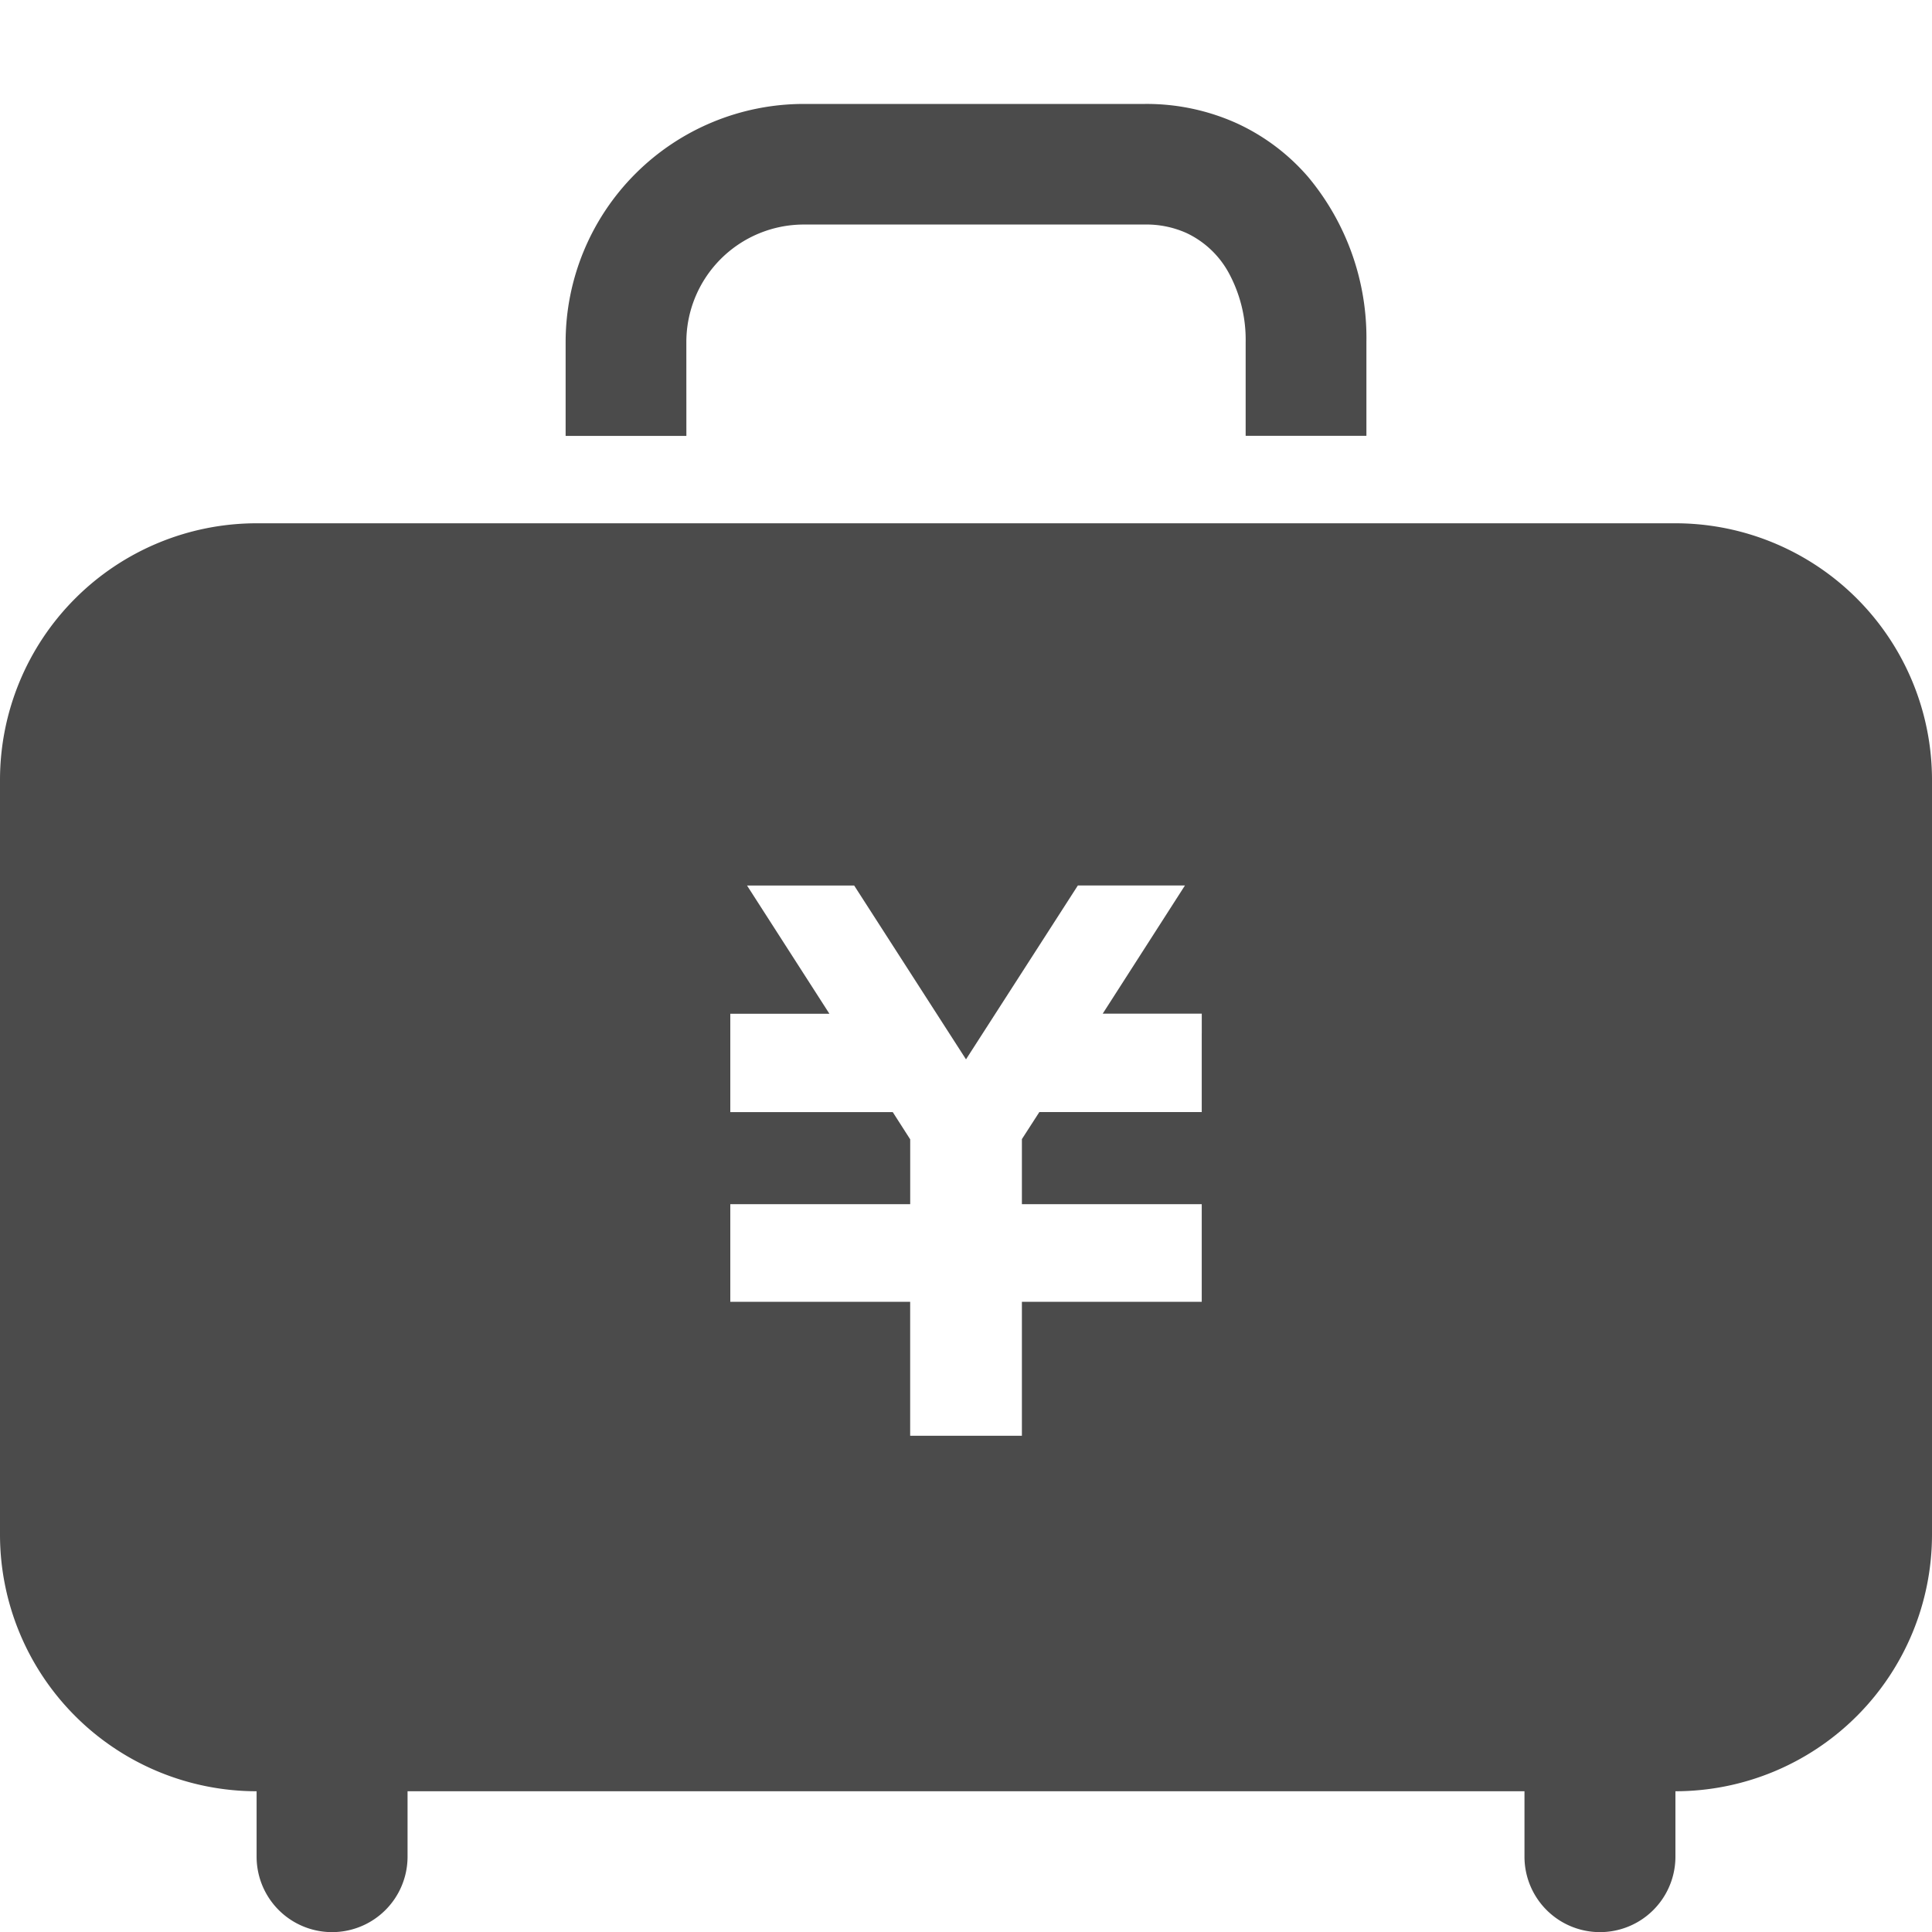
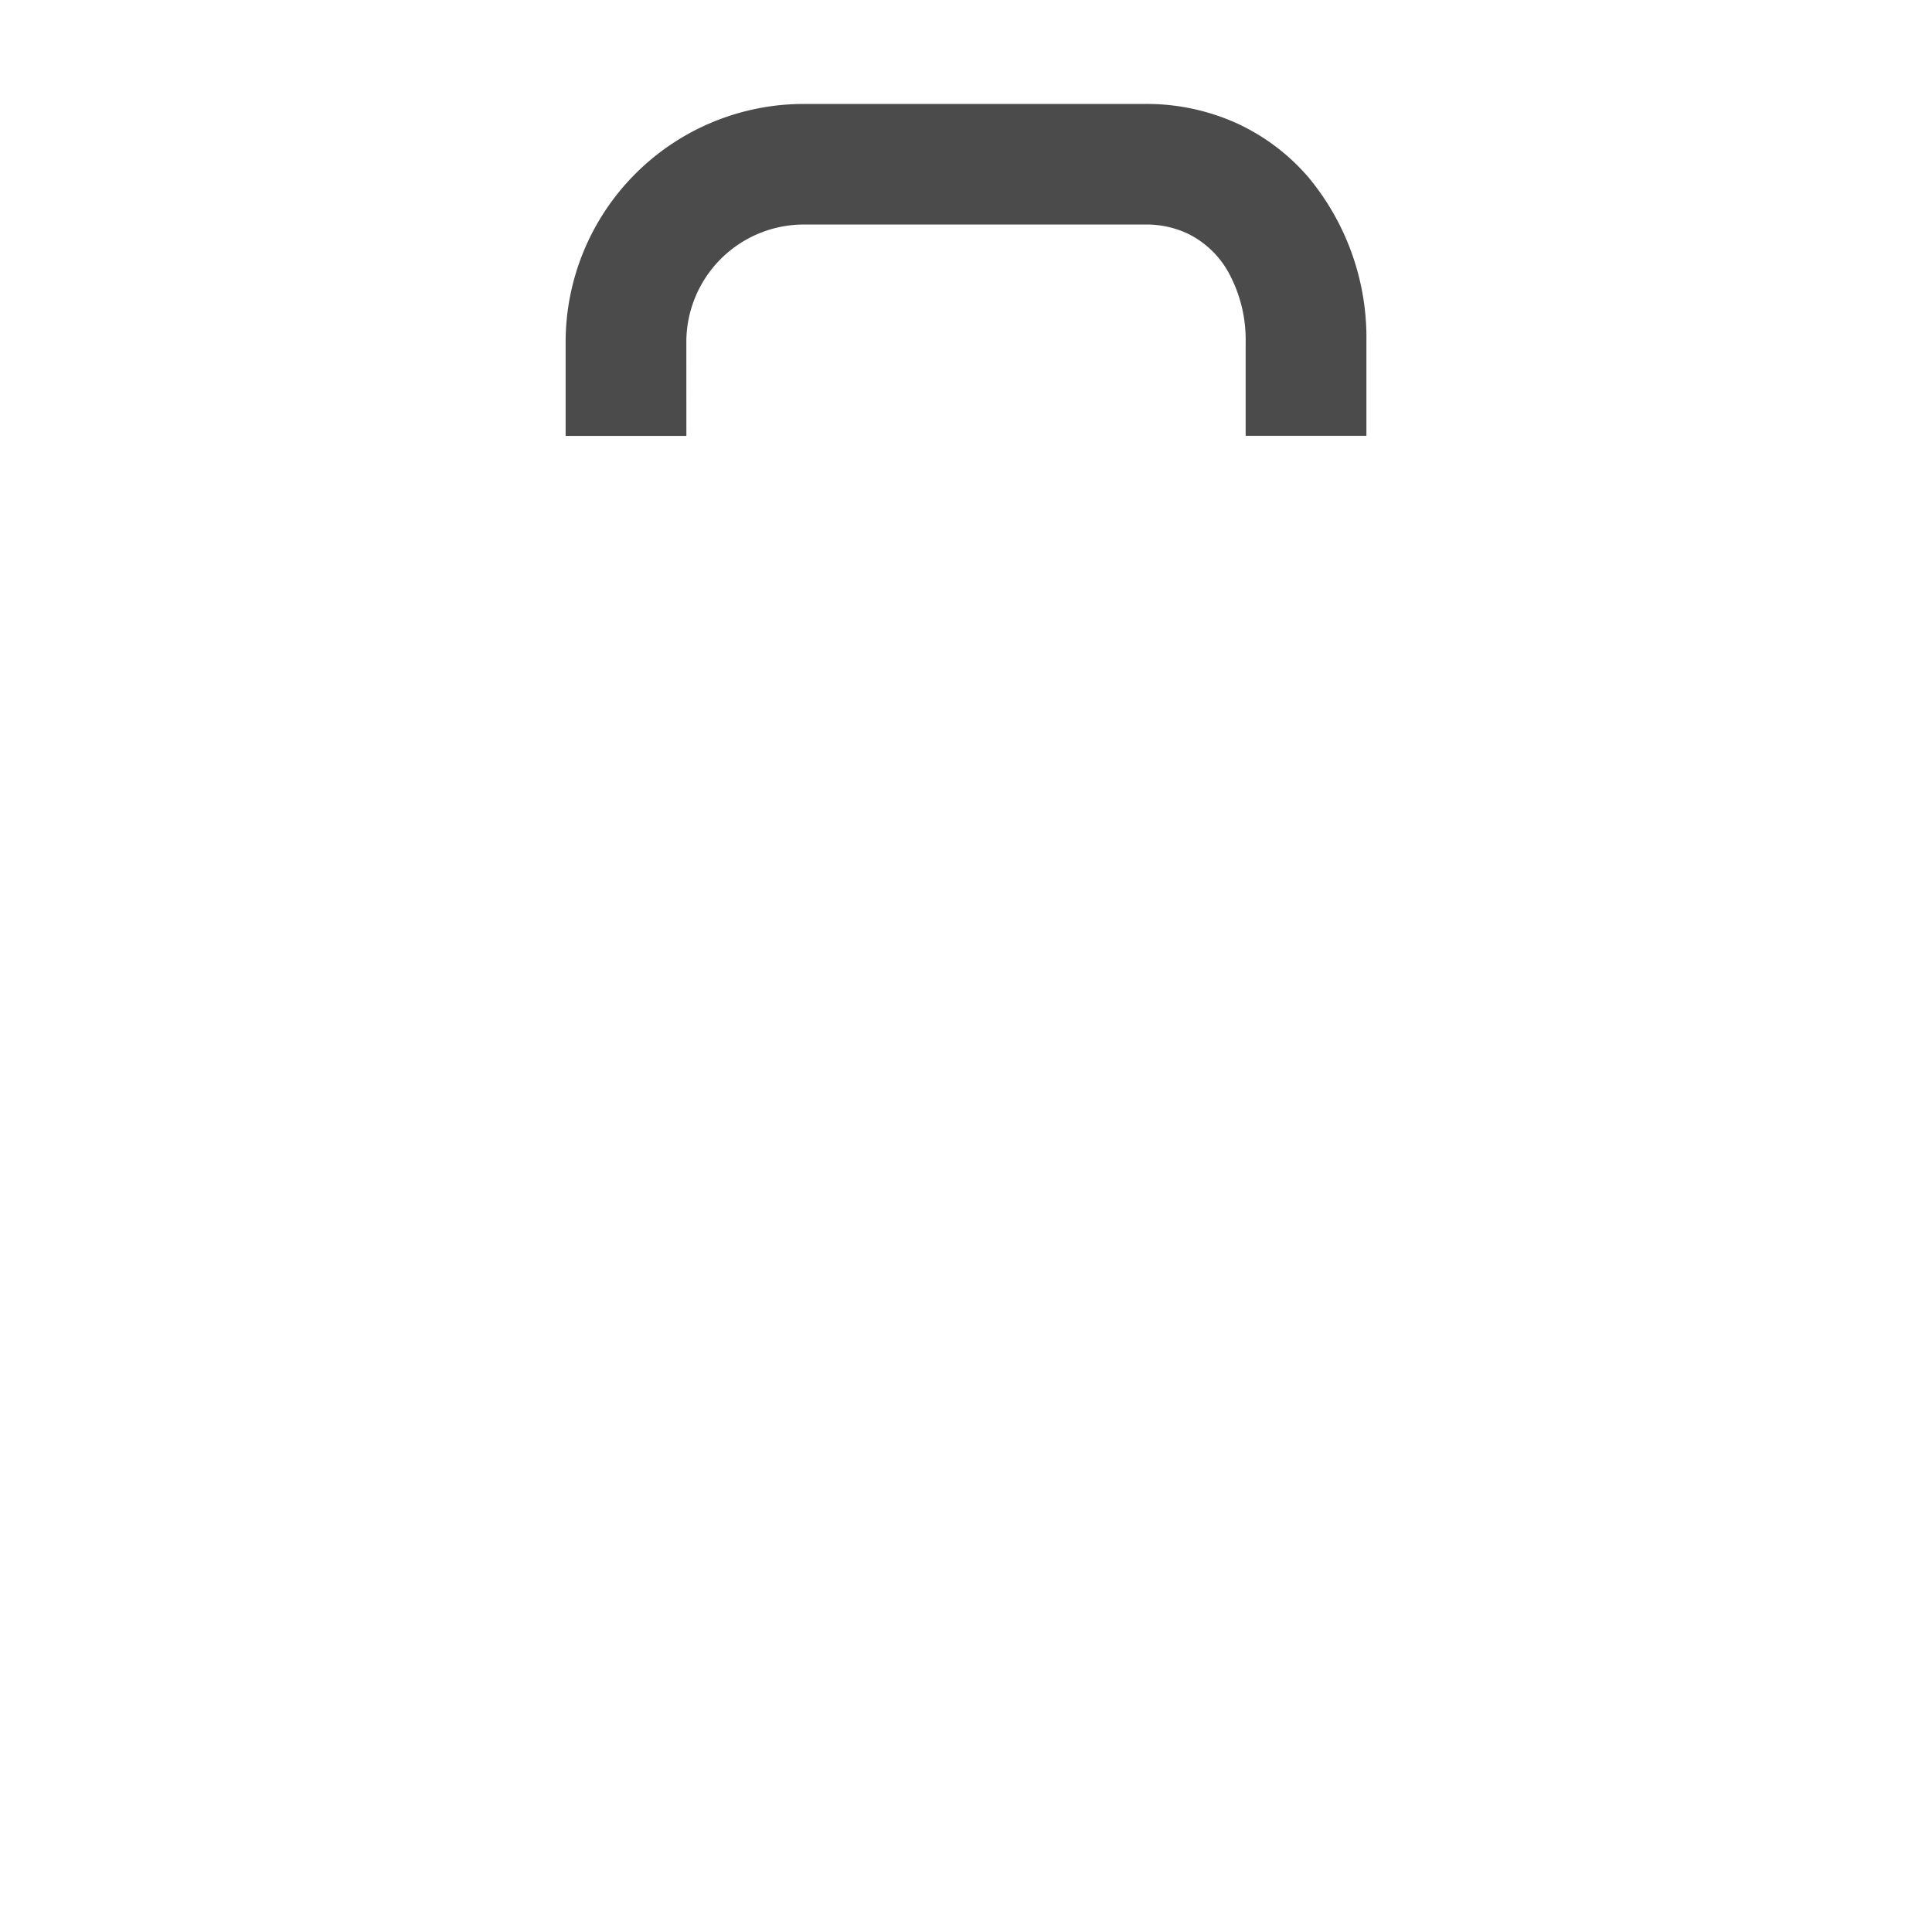
<svg xmlns="http://www.w3.org/2000/svg" width="60" height="60" viewBox="0 0 60 60">
  <defs>
    <style>.a{fill:none;}.b{fill:#4b4b4b;}</style>
  </defs>
  <g transform="translate(17752 14624)">
    <rect class="a" width="60" height="60" transform="translate(-17752 -14624)" />
    <g transform="translate(-17752 -14634.527)">
-       <path class="b" d="M52.028,124.922H7.972A7.973,7.973,0,0,0,0,132.894v23.43A7.973,7.973,0,0,0,7.969,164.3v2.031a2.344,2.344,0,1,0,4.688,0V164.3H47.344v2.031a2.344,2.344,0,1,0,4.688,0V164.3A7.972,7.972,0,0,0,60,156.325v-23.43A7.972,7.972,0,0,0,52.028,124.922ZM37.321,140.759v2.448H32.278l-.542.84v2.02h5.585V149.1H31.736v4.16h-3.47V149.1H22.68v-3.032h5.587v-2.014l-.542-.846H22.68v-3.054h3.078L23.2,136.172h3.327L30,141.57l3.474-5.4H36.8l-2.554,3.981h3.076v.606Z" transform="translate(0 -98.144)" />
-       <path class="b" d="M153.641,21.151a3.651,3.651,0,0,1,3.651-3.651h10.593a3.037,3.037,0,0,1,1.289.264,2.9,2.9,0,0,1,1.306,1.227,4.354,4.354,0,0,1,.531,2.161v2.91h3.75v-2.91a7.794,7.794,0,0,0-1.815-5.136,6.516,6.516,0,0,0-2.212-1.661,6.8,6.8,0,0,0-2.849-.6H157.292a7.4,7.4,0,0,0-7.4,7.4v2.91h3.75Z" transform="translate(-132.326)" />
+       <path class="b" d="M153.641,21.151a3.651,3.651,0,0,1,3.651-3.651h10.593a3.037,3.037,0,0,1,1.289.264,2.9,2.9,0,0,1,1.306,1.227,4.354,4.354,0,0,1,.531,2.161v2.91h3.75v-2.91a7.794,7.794,0,0,0-1.815-5.136,6.516,6.516,0,0,0-2.212-1.661,6.8,6.8,0,0,0-2.849-.6H157.292a7.4,7.4,0,0,0-7.4,7.4v2.91h3.75" transform="translate(-132.326)" />
    </g>
  </g>
</svg>